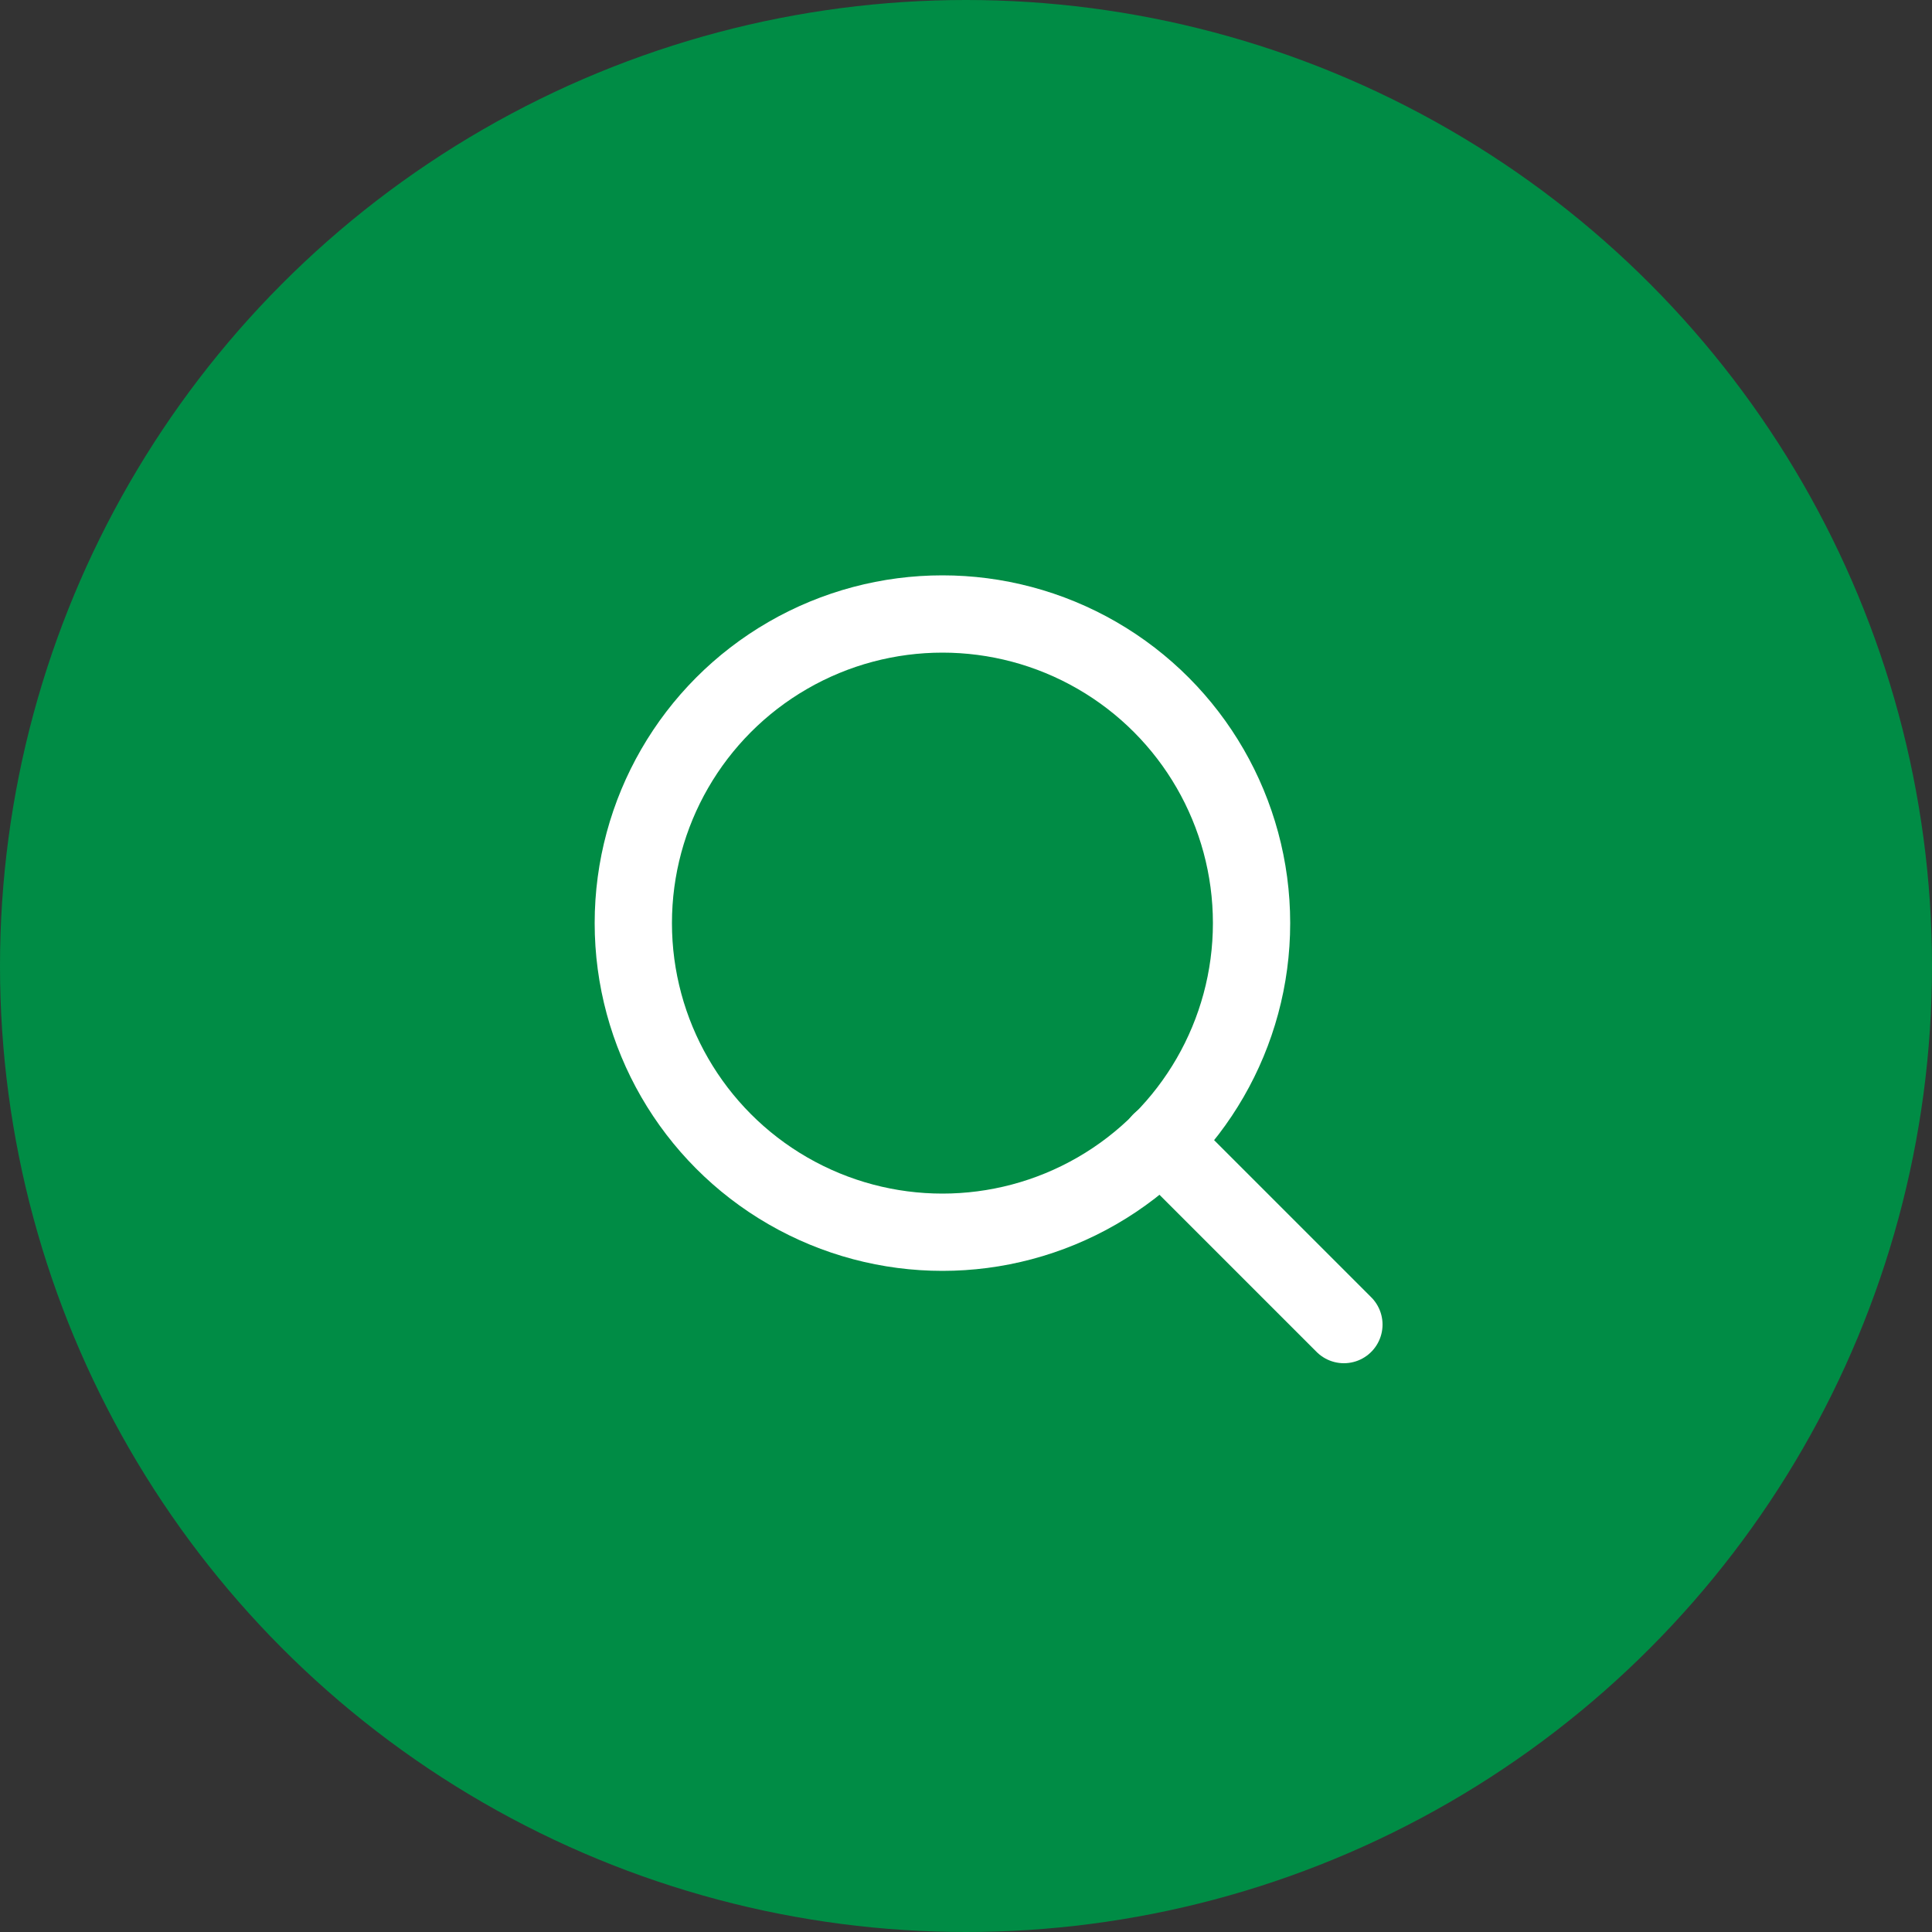
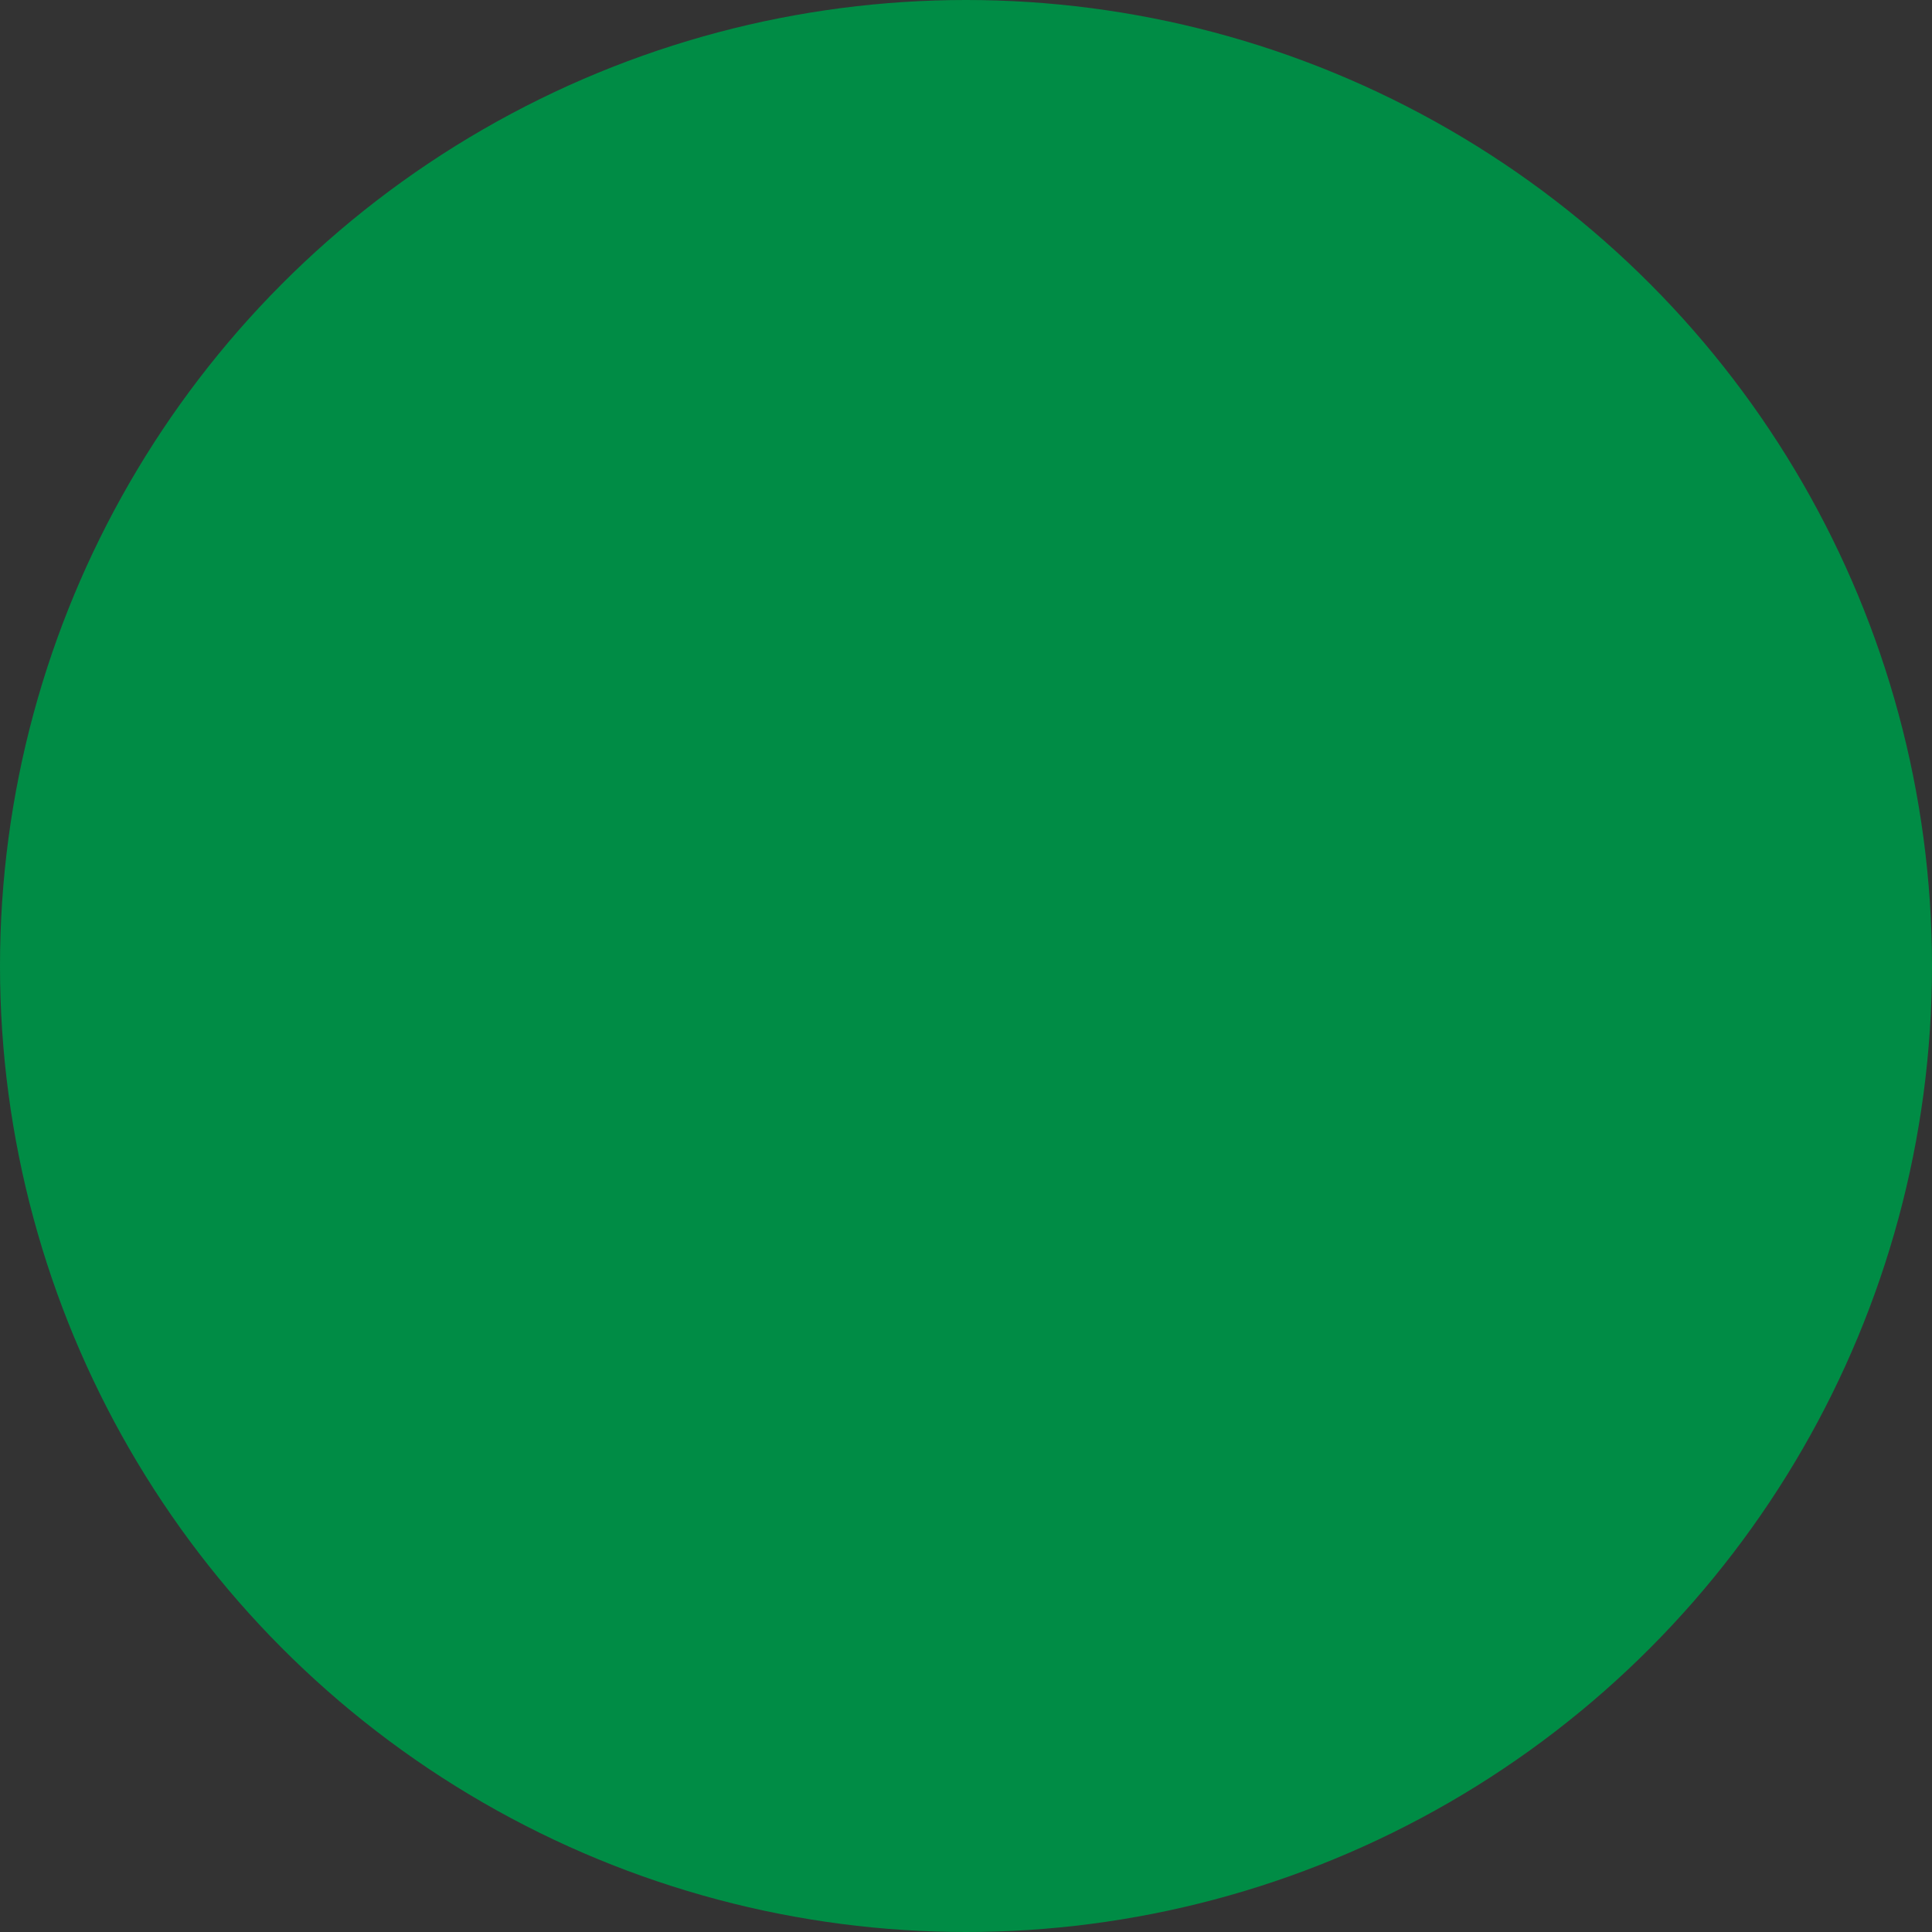
<svg xmlns="http://www.w3.org/2000/svg" id="Livello_2" data-name="Livello 2" viewBox="0 0 50 50">
  <rect x="0" y="0" width="50" height="50" fill="#333333" stroke="none" />
  <defs>
    <style>
      .cls-1 {
        fill: #008c45;
      }

      .cls-2 {
        fill: none;
        stroke: #fff;
        stroke-linecap: round;
        stroke-linejoin: round;
        stroke-width: 2px;
      }
    </style>
  </defs>
  <g id="Homepage">
    <g>
      <circle class="cls-1" cx="25" cy="25" r="25" />
-       <circle class="cls-2" cx="24.39" cy="23.89" r="8" />
-       <line class="cls-2" x1="30.04" y1="29.54" x2="34.78" y2="34.28" />
    </g>
  </g>
</svg>